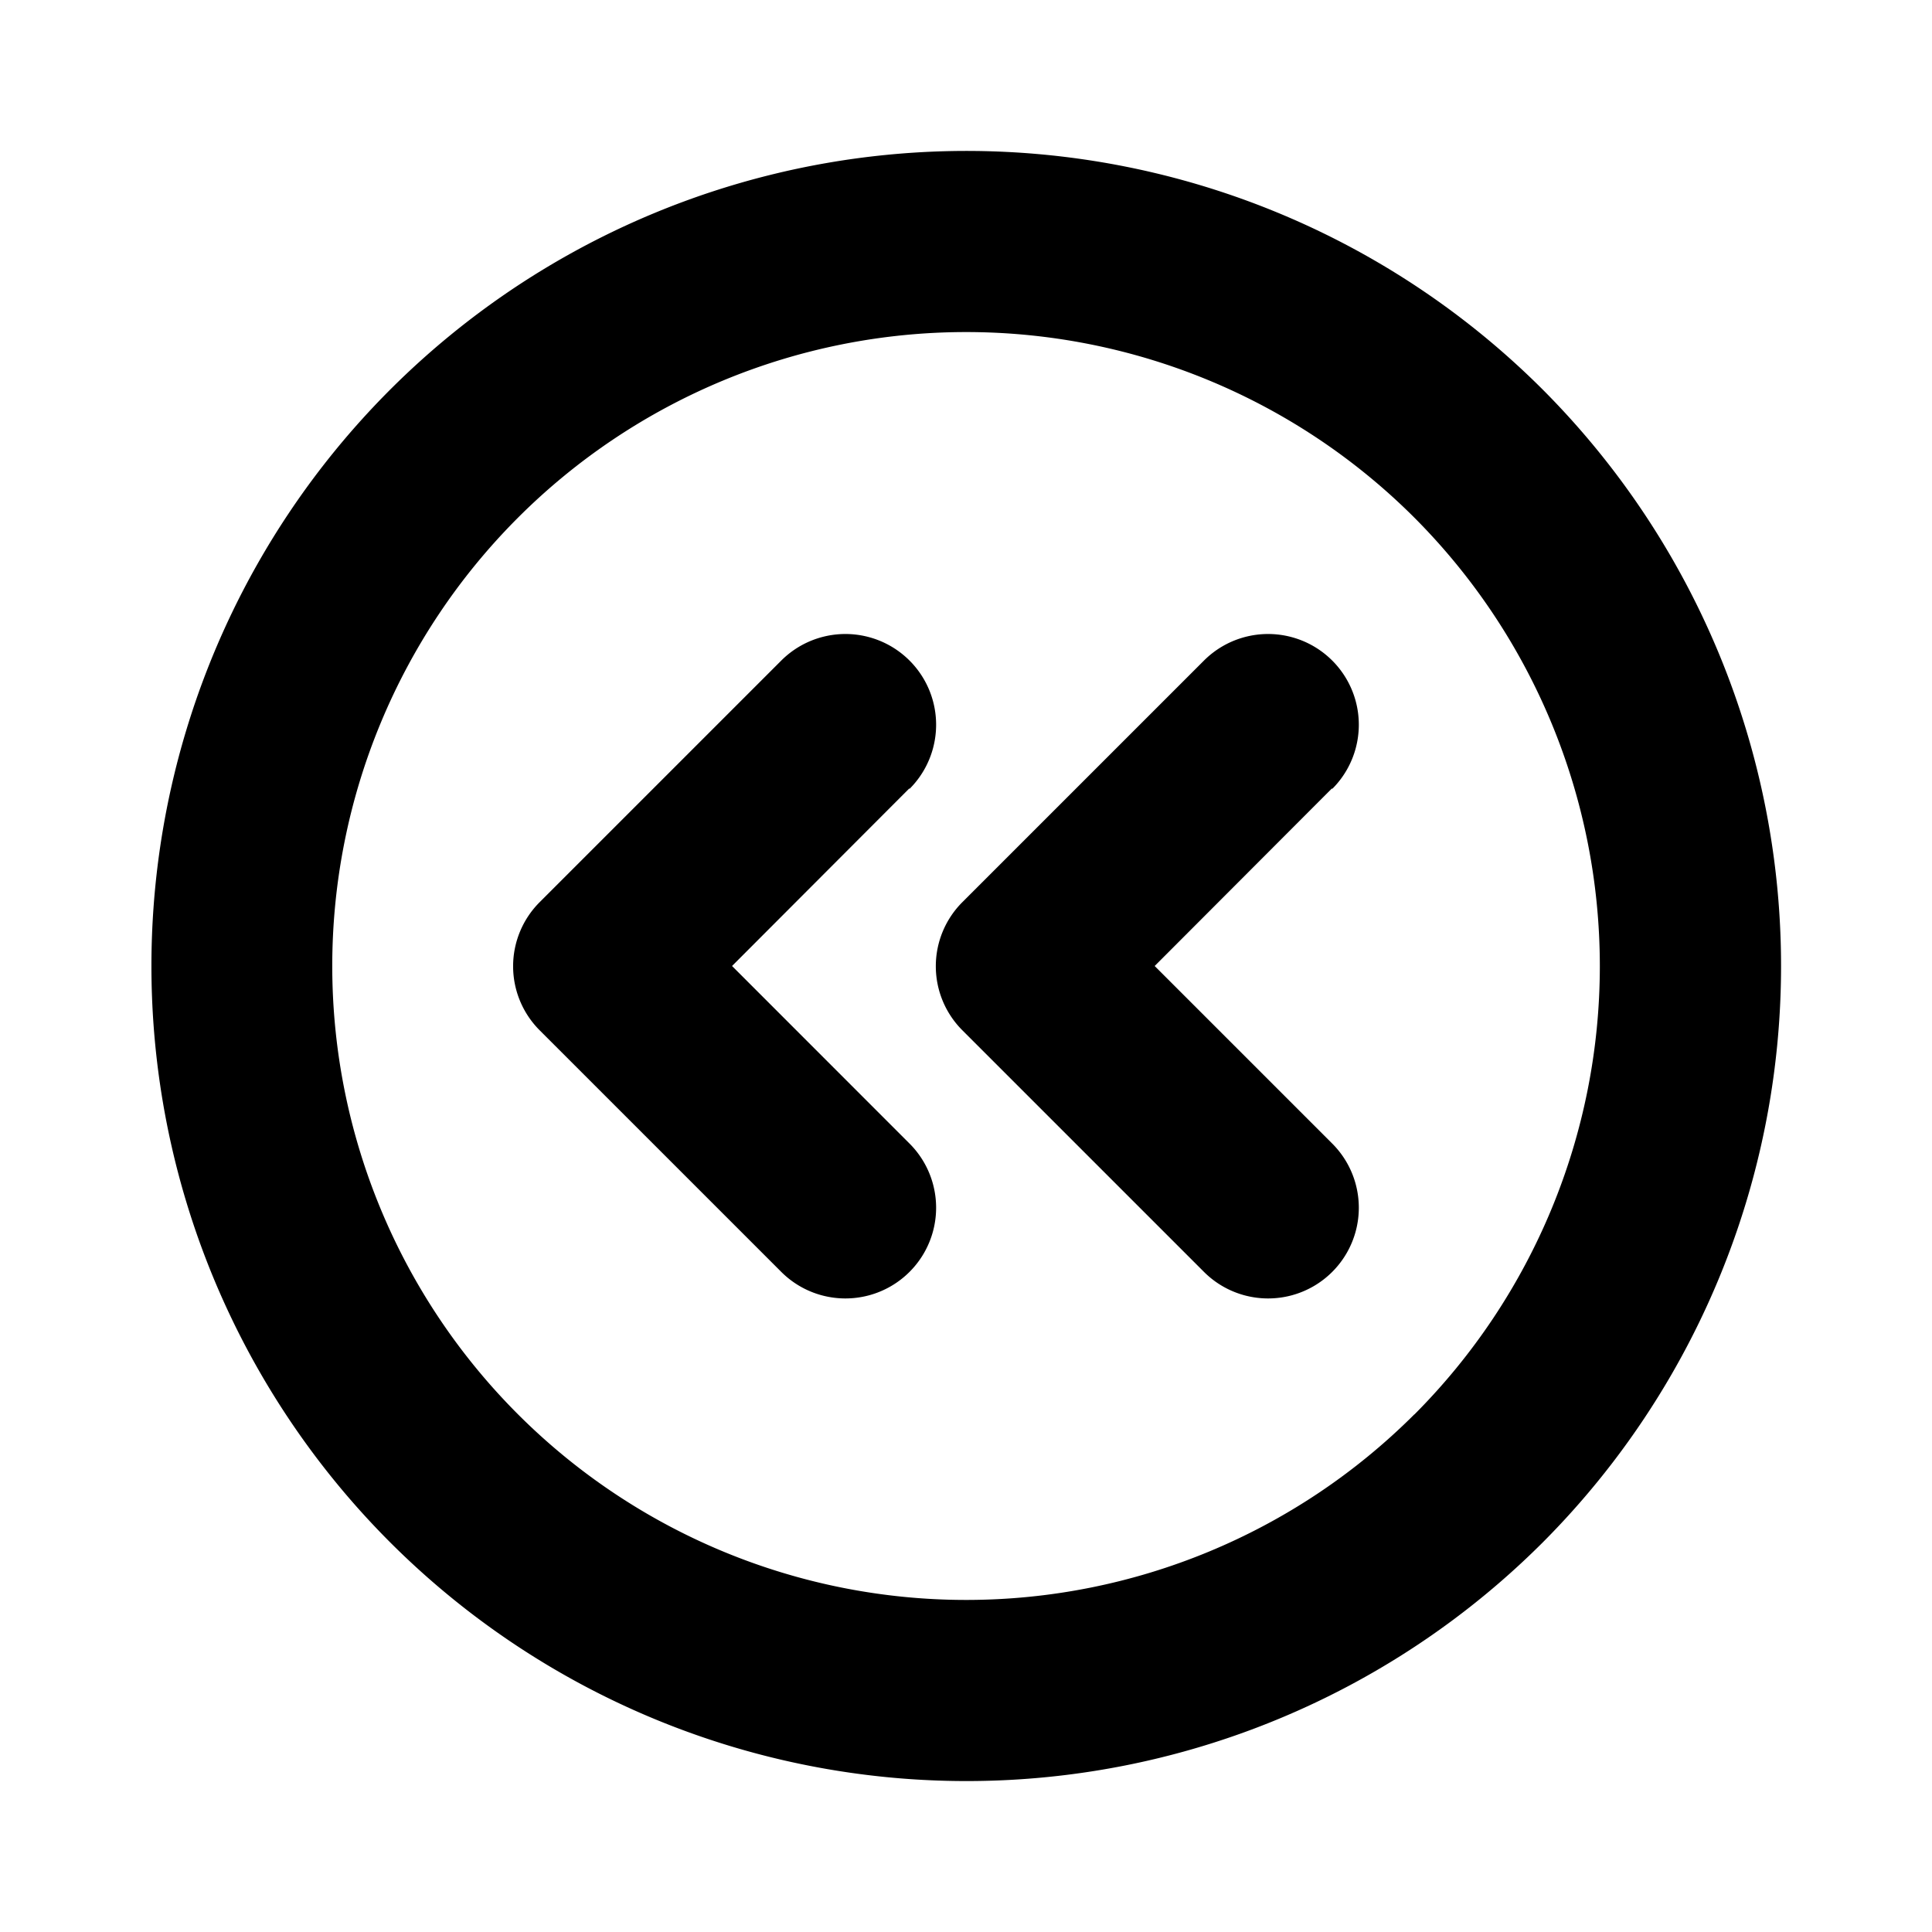
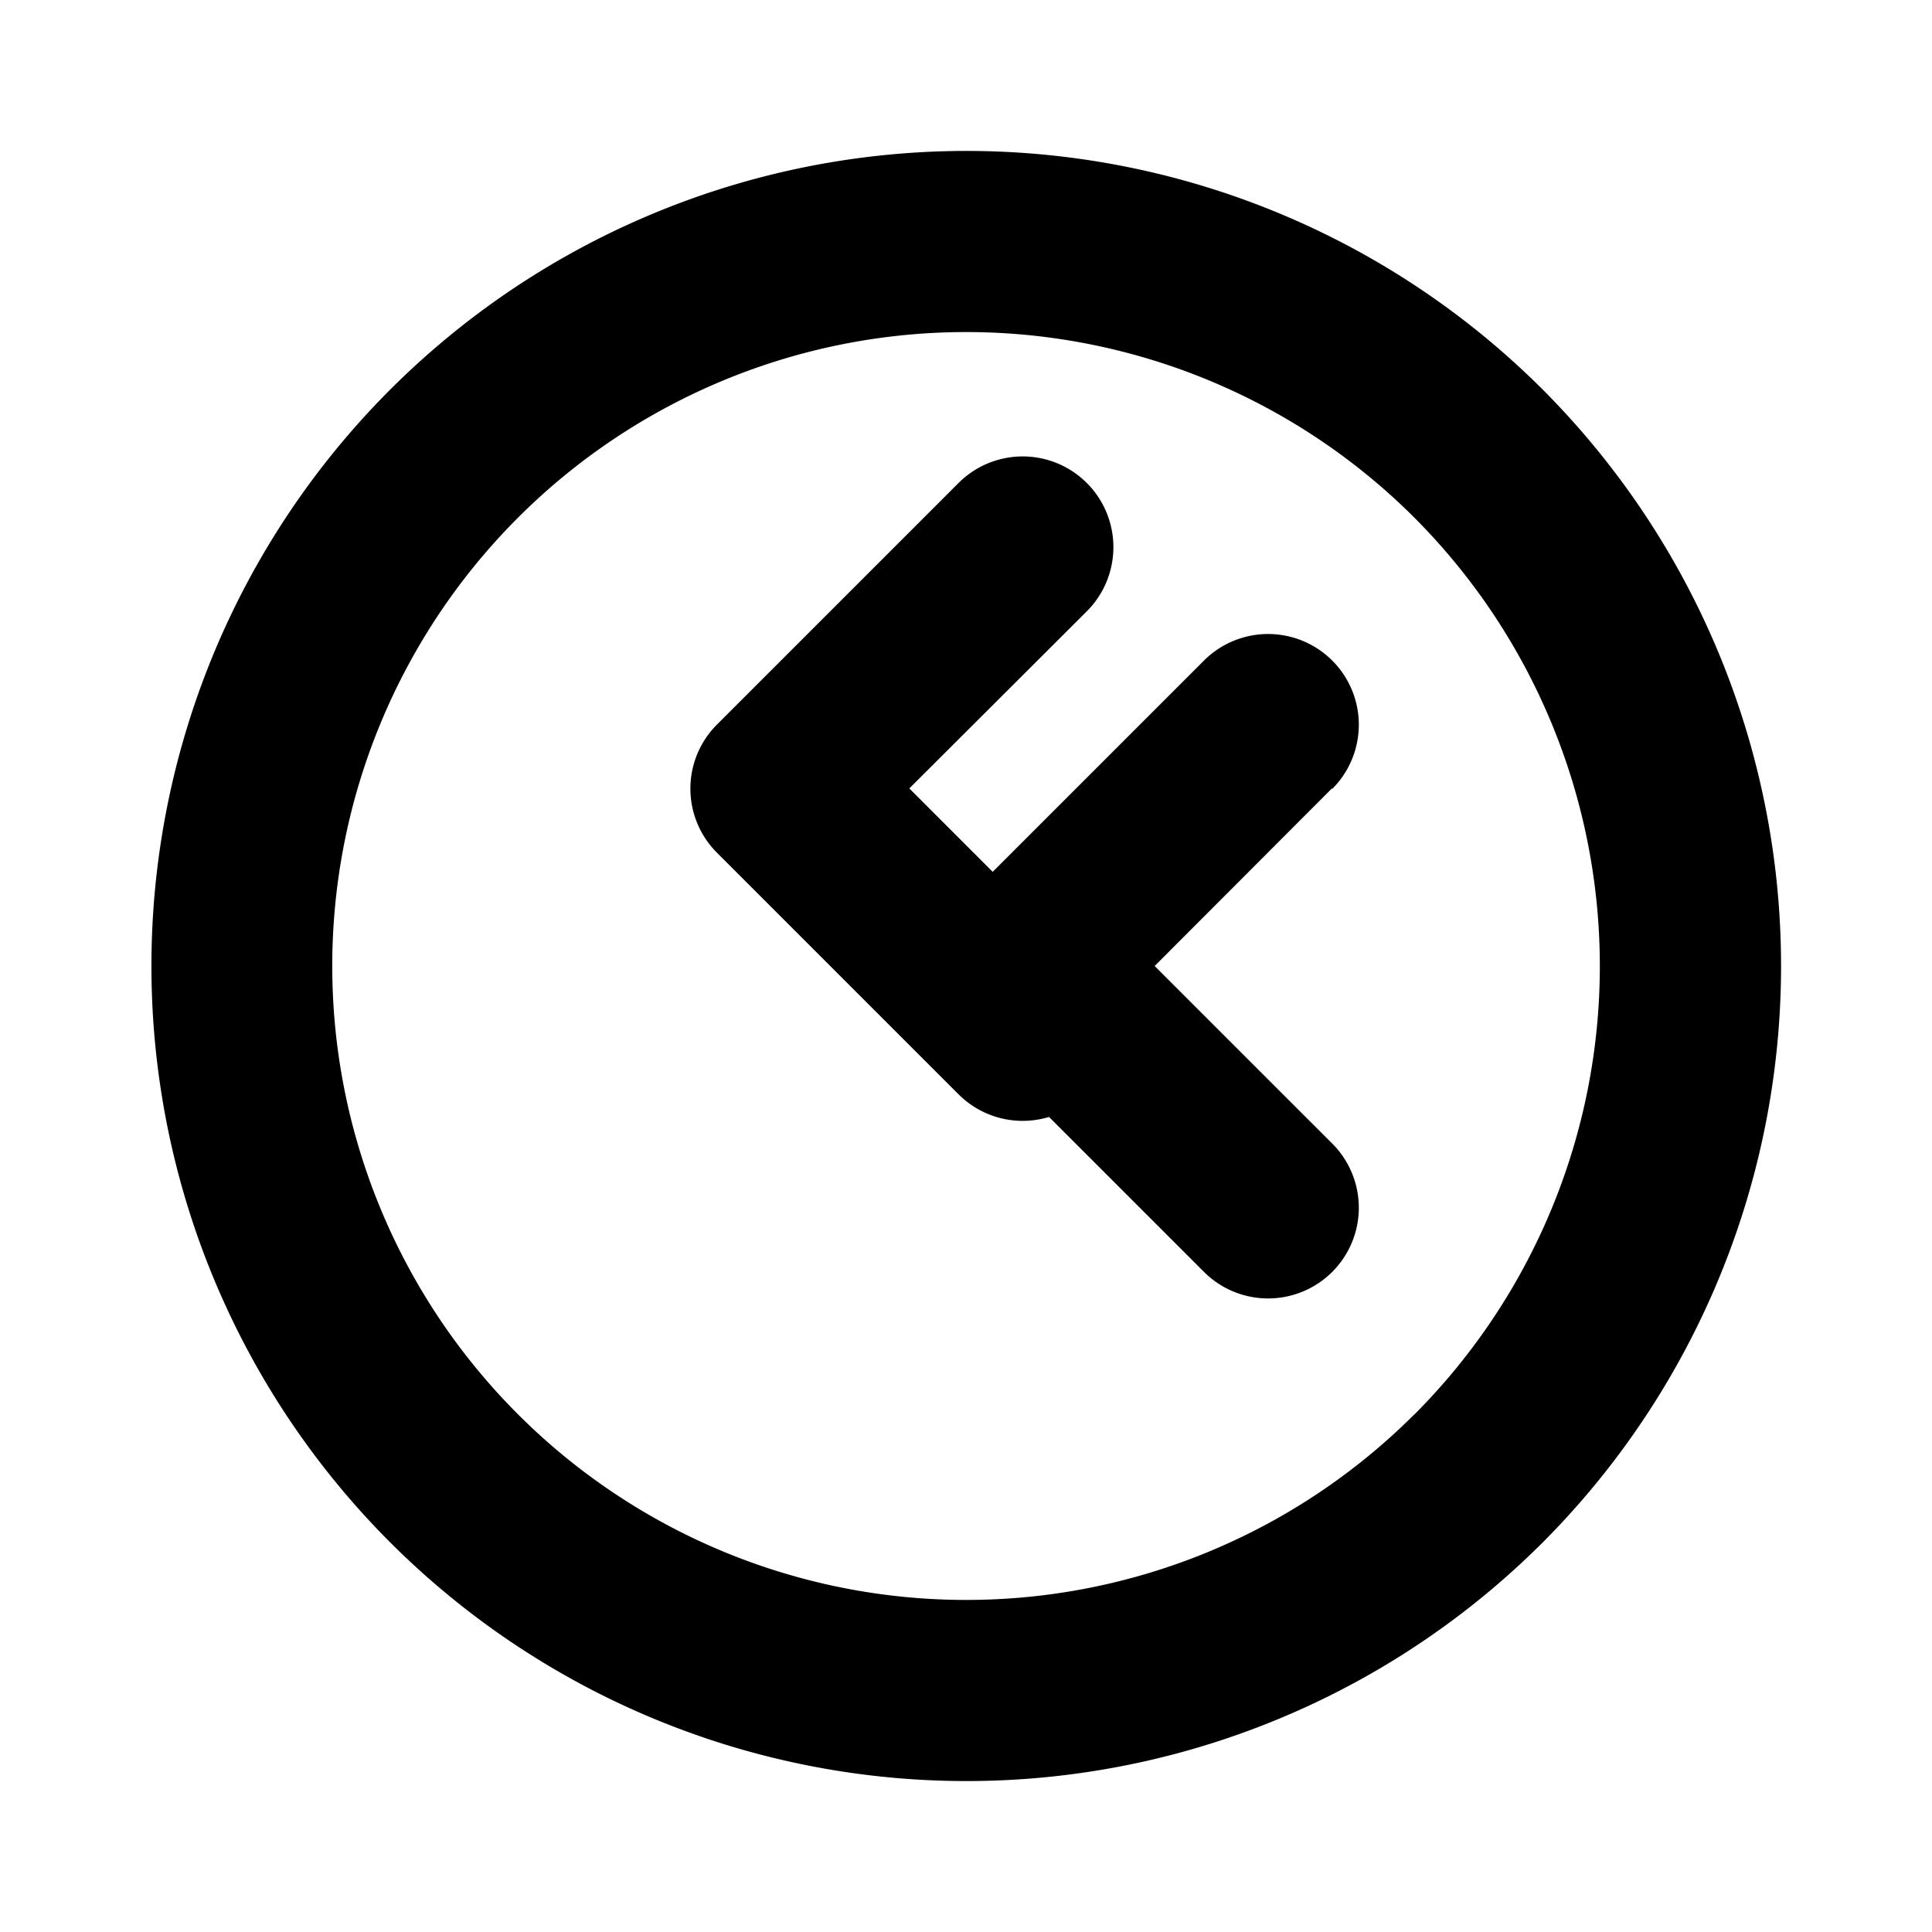
<svg xmlns="http://www.w3.org/2000/svg" viewBox="0 0 256 256" fill="currentColor">
-   <path d="M204.4,51.6a108,108,0,1,0,0,152.8A108.16,108.16,0,0,0,204.4,51.6Zm-17,135.82a84,84,0,1,1,0-118.84A84.12,84.12,0,0,1,187.42,187.42Zm-10.91-82.95L153,128l23.53,23.53a12,12,0,1,1-17,17l-32-32a12,12,0,0,1,0-17l32-32a12,12,0,0,1,17,17Zm-56,0L97,128l23.52,23.53a12,12,0,1,1-17,17l-32-32a12,12,0,0,1,0-17l32-32a12,12,0,1,1,17,17Z" />
+   <path d="M204.4,51.6a108,108,0,1,0,0,152.8A108.16,108.16,0,0,0,204.4,51.6Zm-17,135.82a84,84,0,1,1,0-118.84A84.12,84.12,0,0,1,187.42,187.42Zm-10.91-82.95L153,128l23.53,23.53a12,12,0,1,1-17,17l-32-32a12,12,0,0,1,0-17l32-32a12,12,0,0,1,17,17Zm-56,0l23.52,23.53a12,12,0,1,1-17,17l-32-32a12,12,0,0,1,0-17l32-32a12,12,0,1,1,17,17Z" />
</svg>